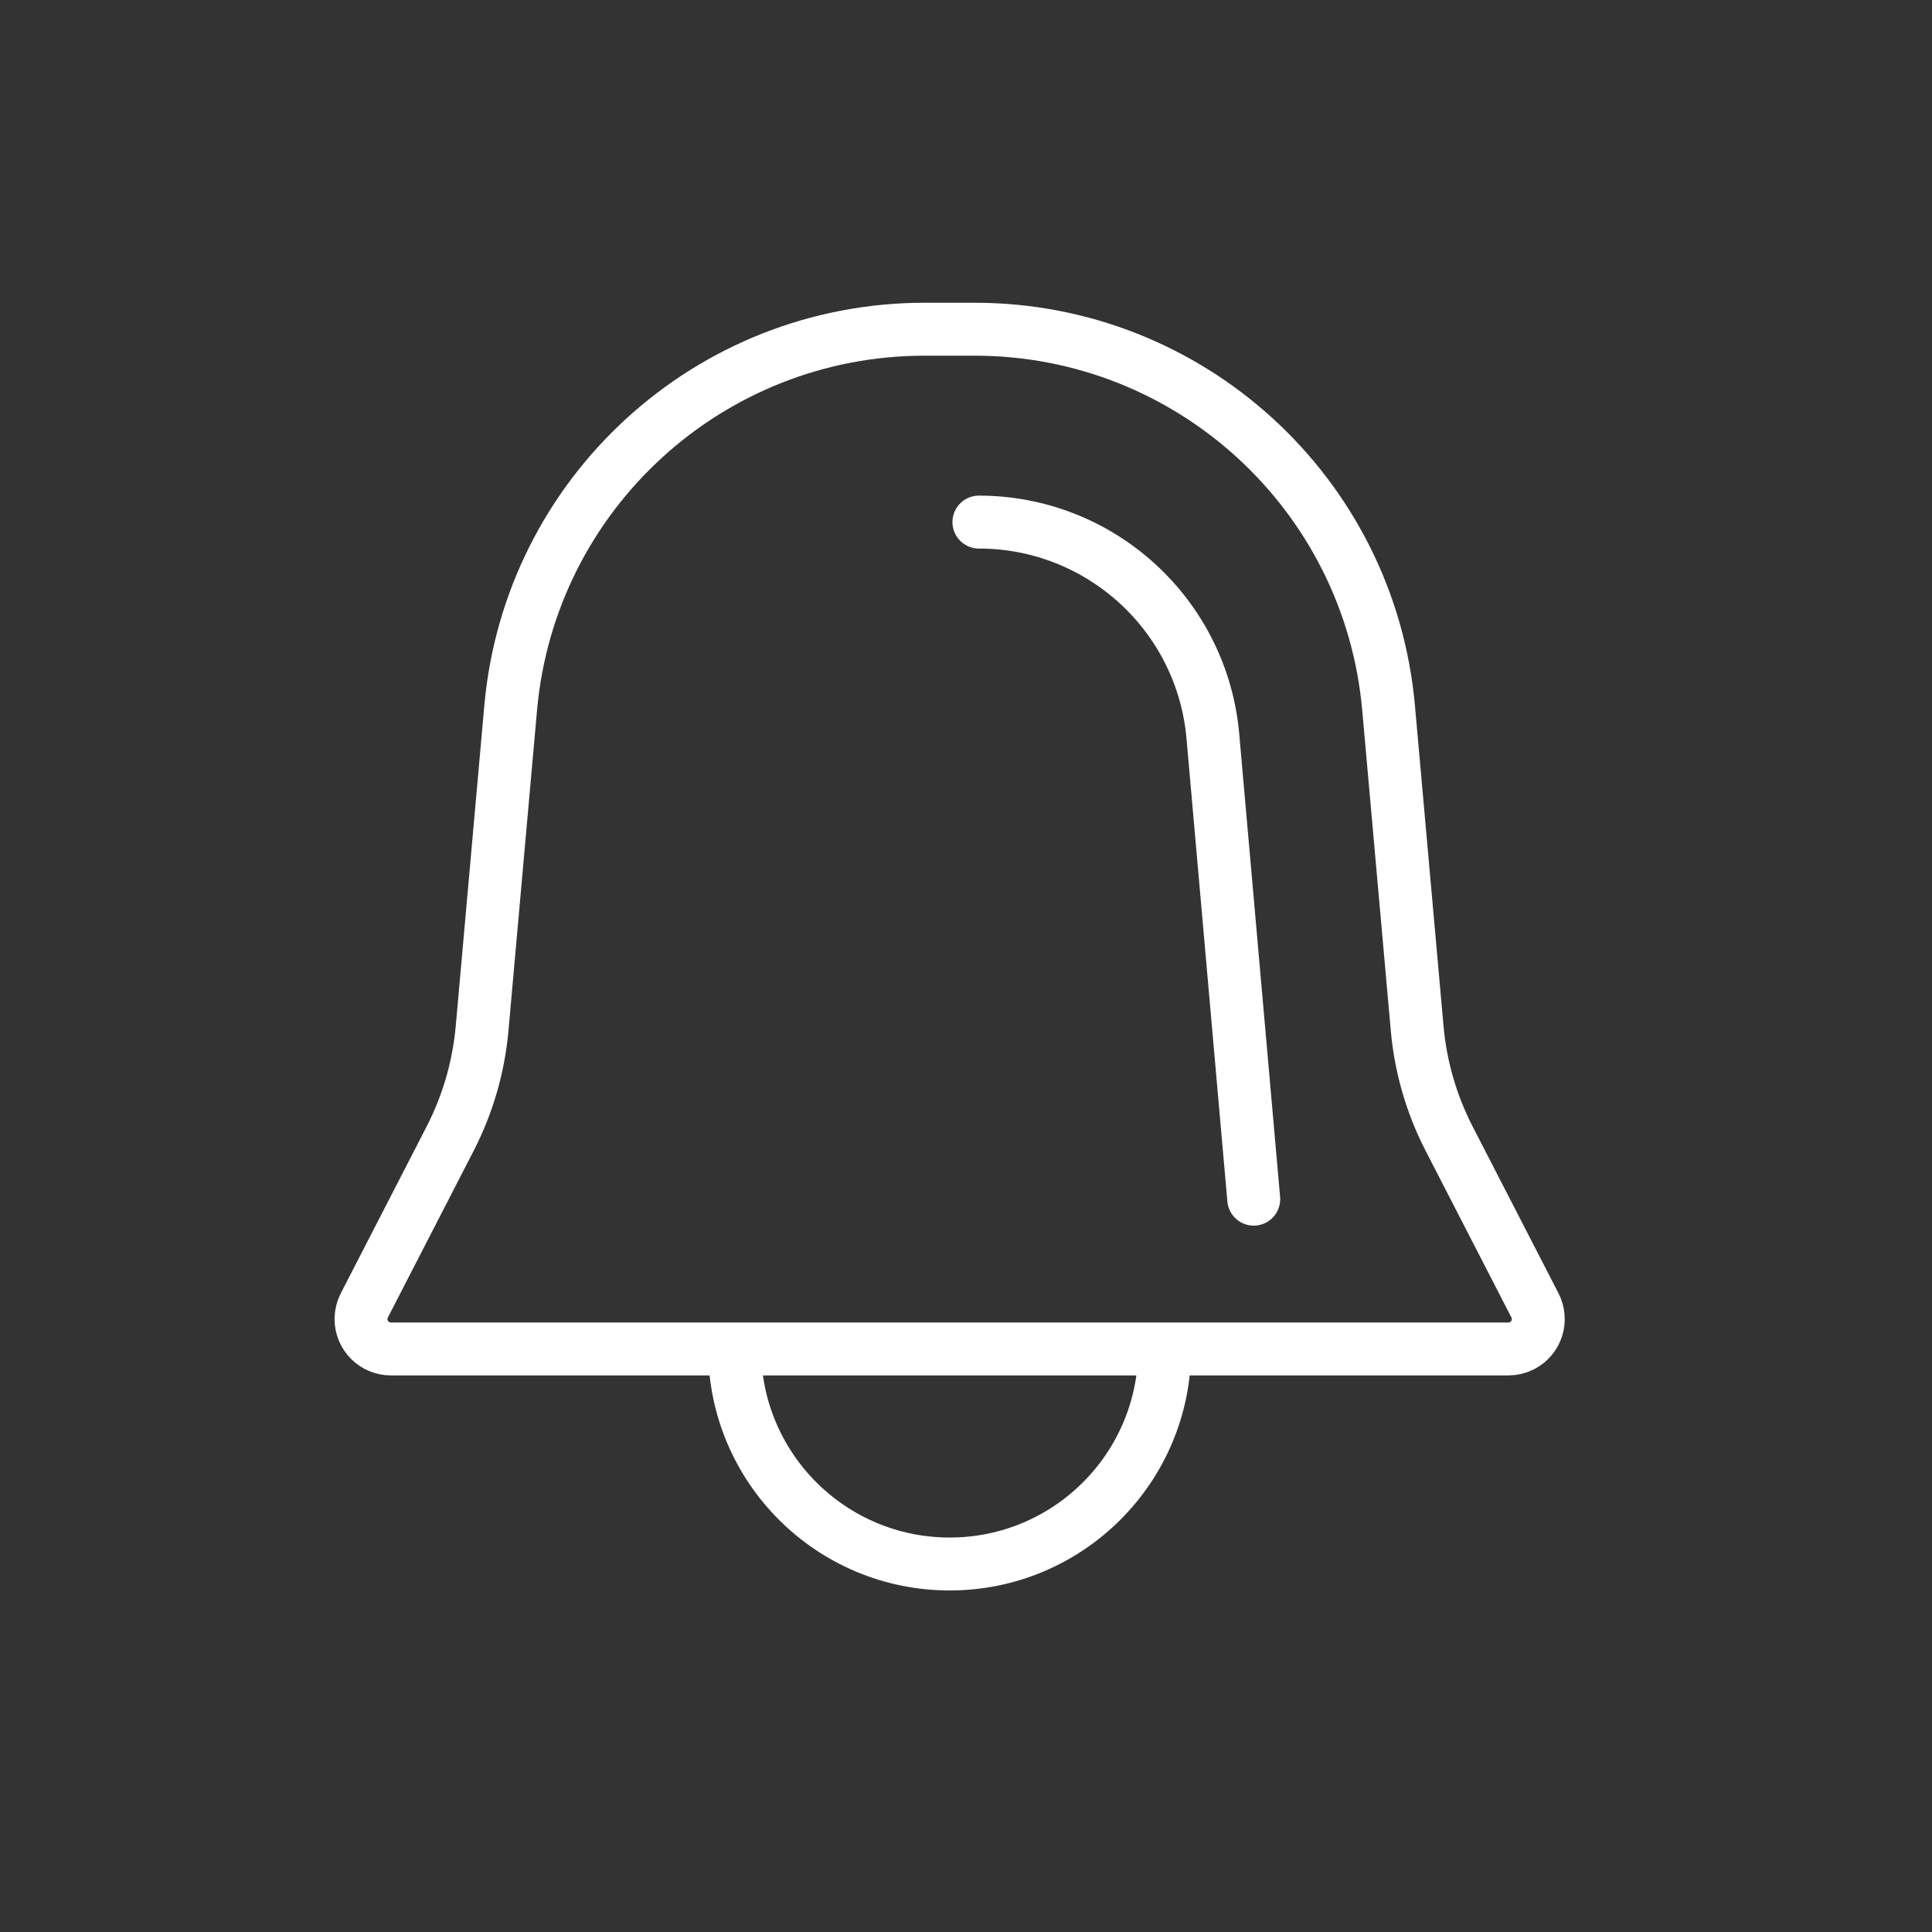
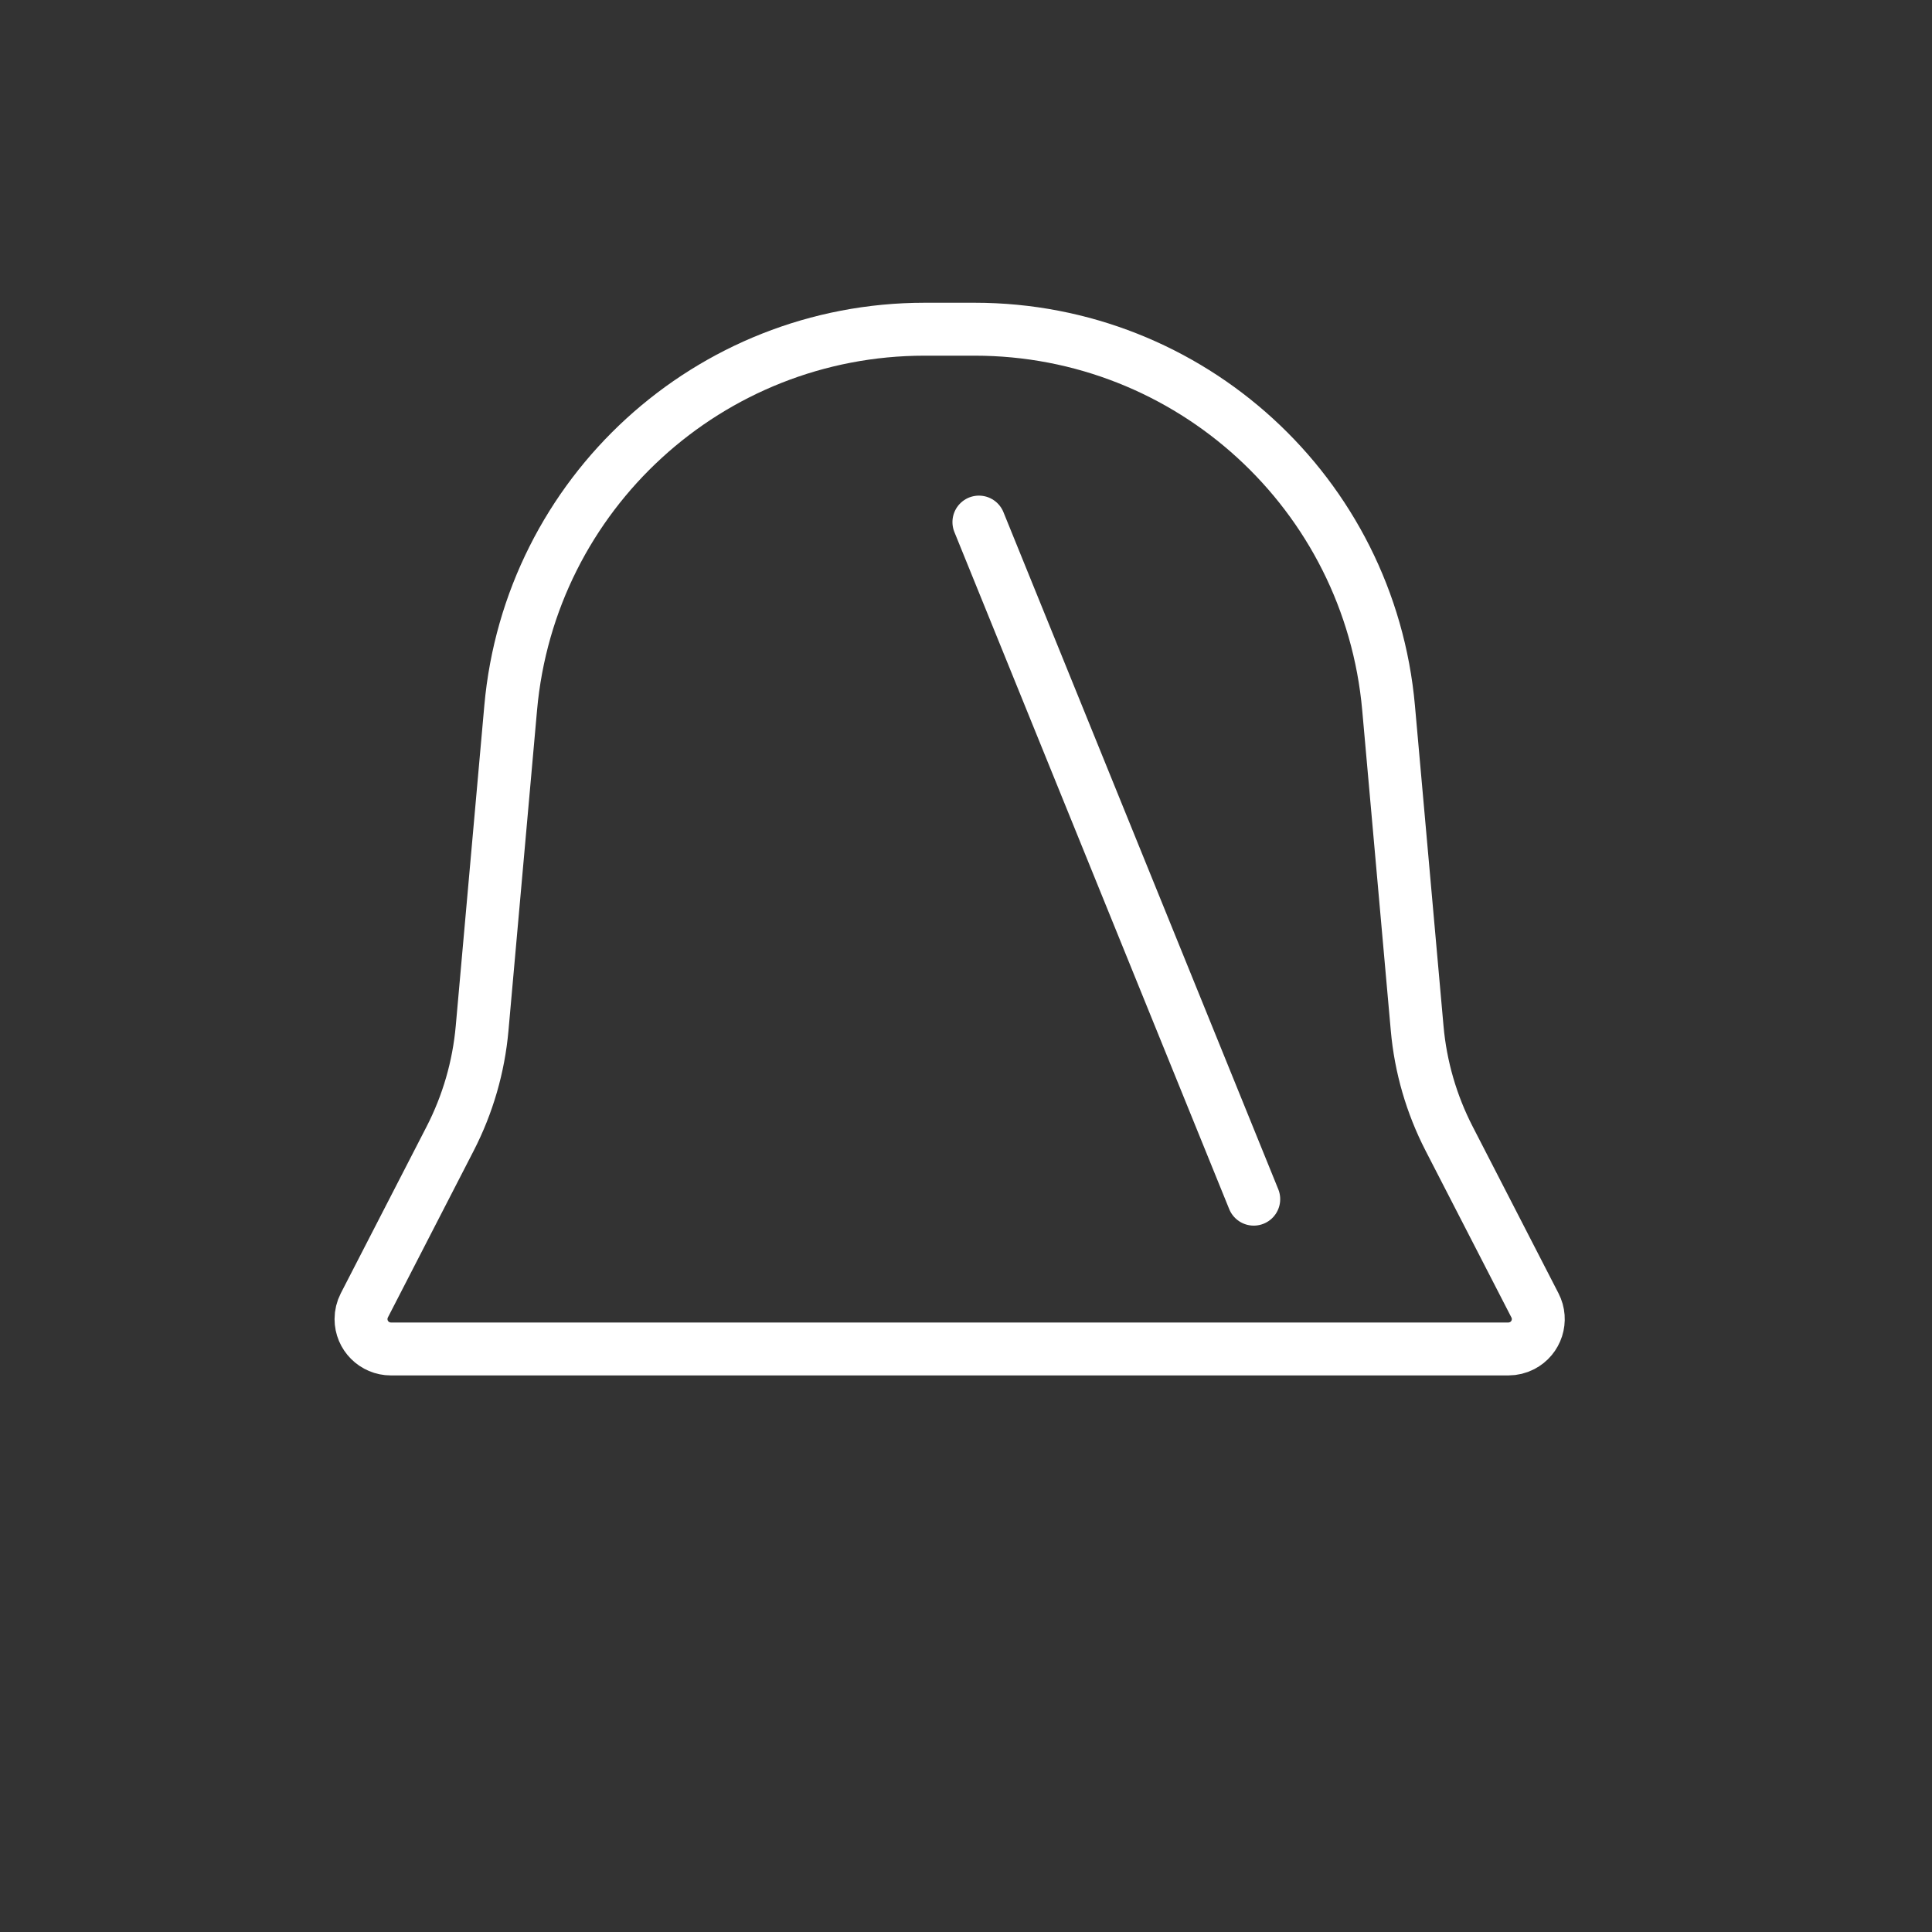
<svg xmlns="http://www.w3.org/2000/svg" width="73" height="73" viewBox="0 0 73 73" fill="none">
  <rect x="0" y="0" width="73" height="73" fill="#333333" stroke="none" />
  <path fill-rule="evenodd" clip-rule="evenodd" d="M34.938 12.439H36.825C44.958 12.439 51.745 18.648 52.467 26.749L53.547 38.856C53.676 40.31 54.087 41.725 54.755 43.023L57.998 49.324C58.284 49.878 58.066 50.559 57.511 50.845C57.352 50.927 57.174 50.97 56.994 50.97H14.77C14.146 50.97 13.641 50.464 13.641 49.841C13.641 49.661 13.684 49.484 13.766 49.324L17.009 43.023C17.676 41.725 18.086 40.311 18.216 38.857L19.296 26.749C20.018 18.648 26.805 12.439 34.938 12.439Z" stroke="white" stroke-width="2" />
-   <path d="M27.758 50.97C27.758 55.457 31.395 59.095 35.883 59.095C40.37 59.095 44.007 55.457 44.007 50.97" stroke="white" stroke-width="2" />
-   <path d="M36.988 19.727C41.587 19.727 45.423 23.239 45.828 27.82L47.372 45.31" stroke="white" stroke-width="2" stroke-linecap="round" />
+   <path d="M36.988 19.727L47.372 45.31" stroke="white" stroke-width="2" stroke-linecap="round" />
</svg>